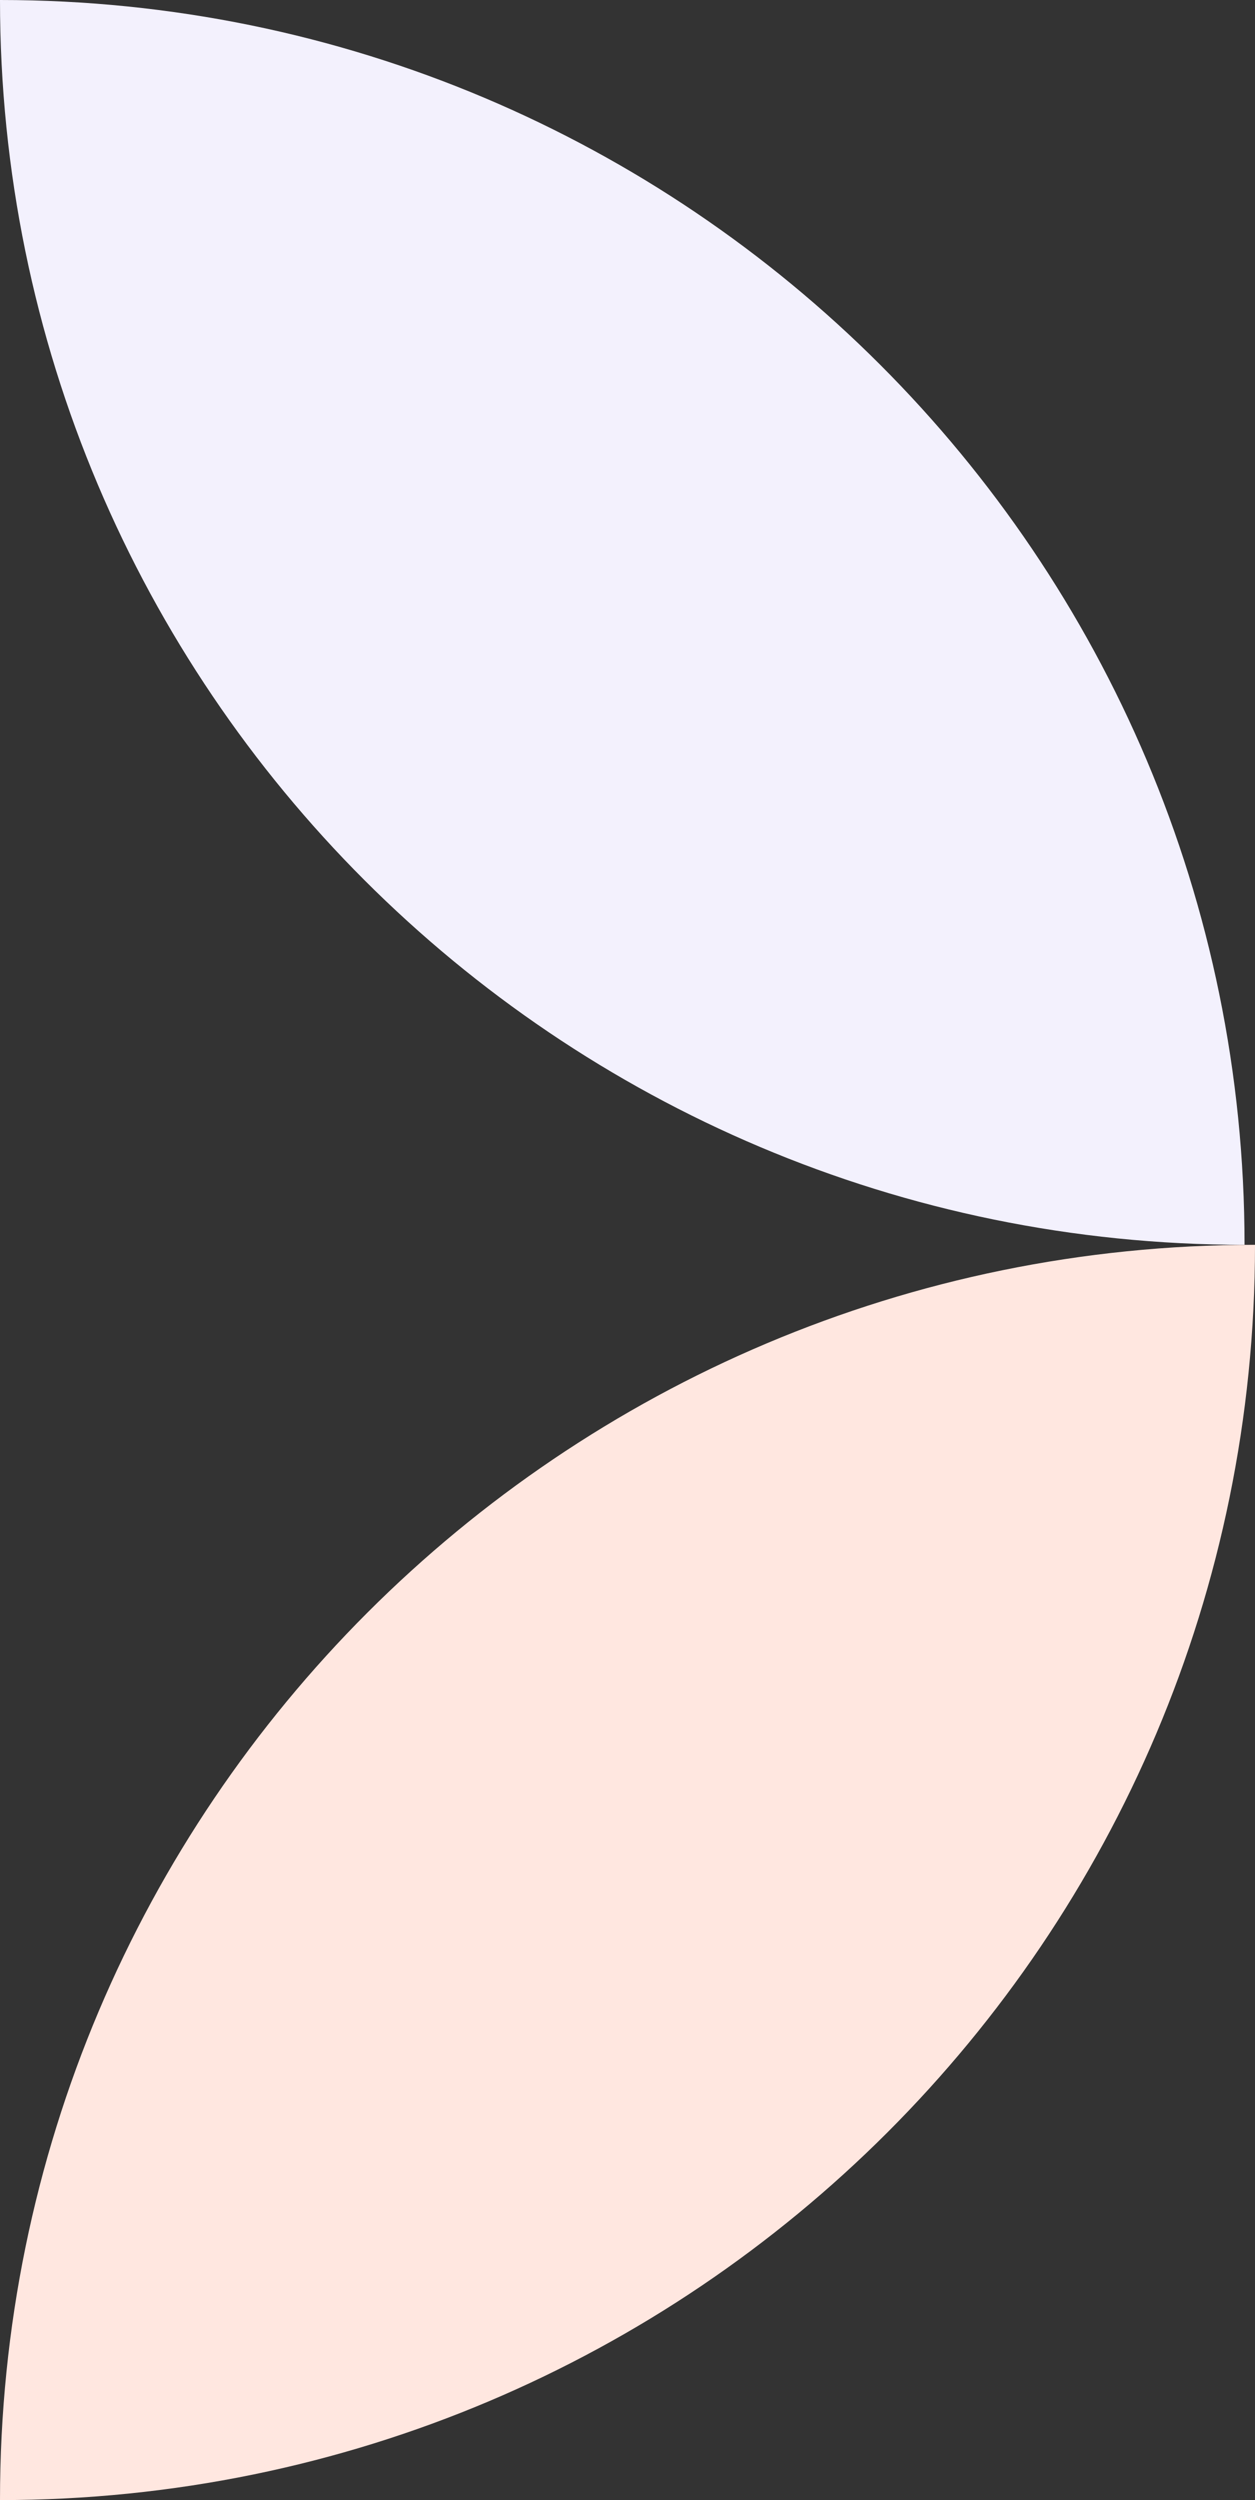
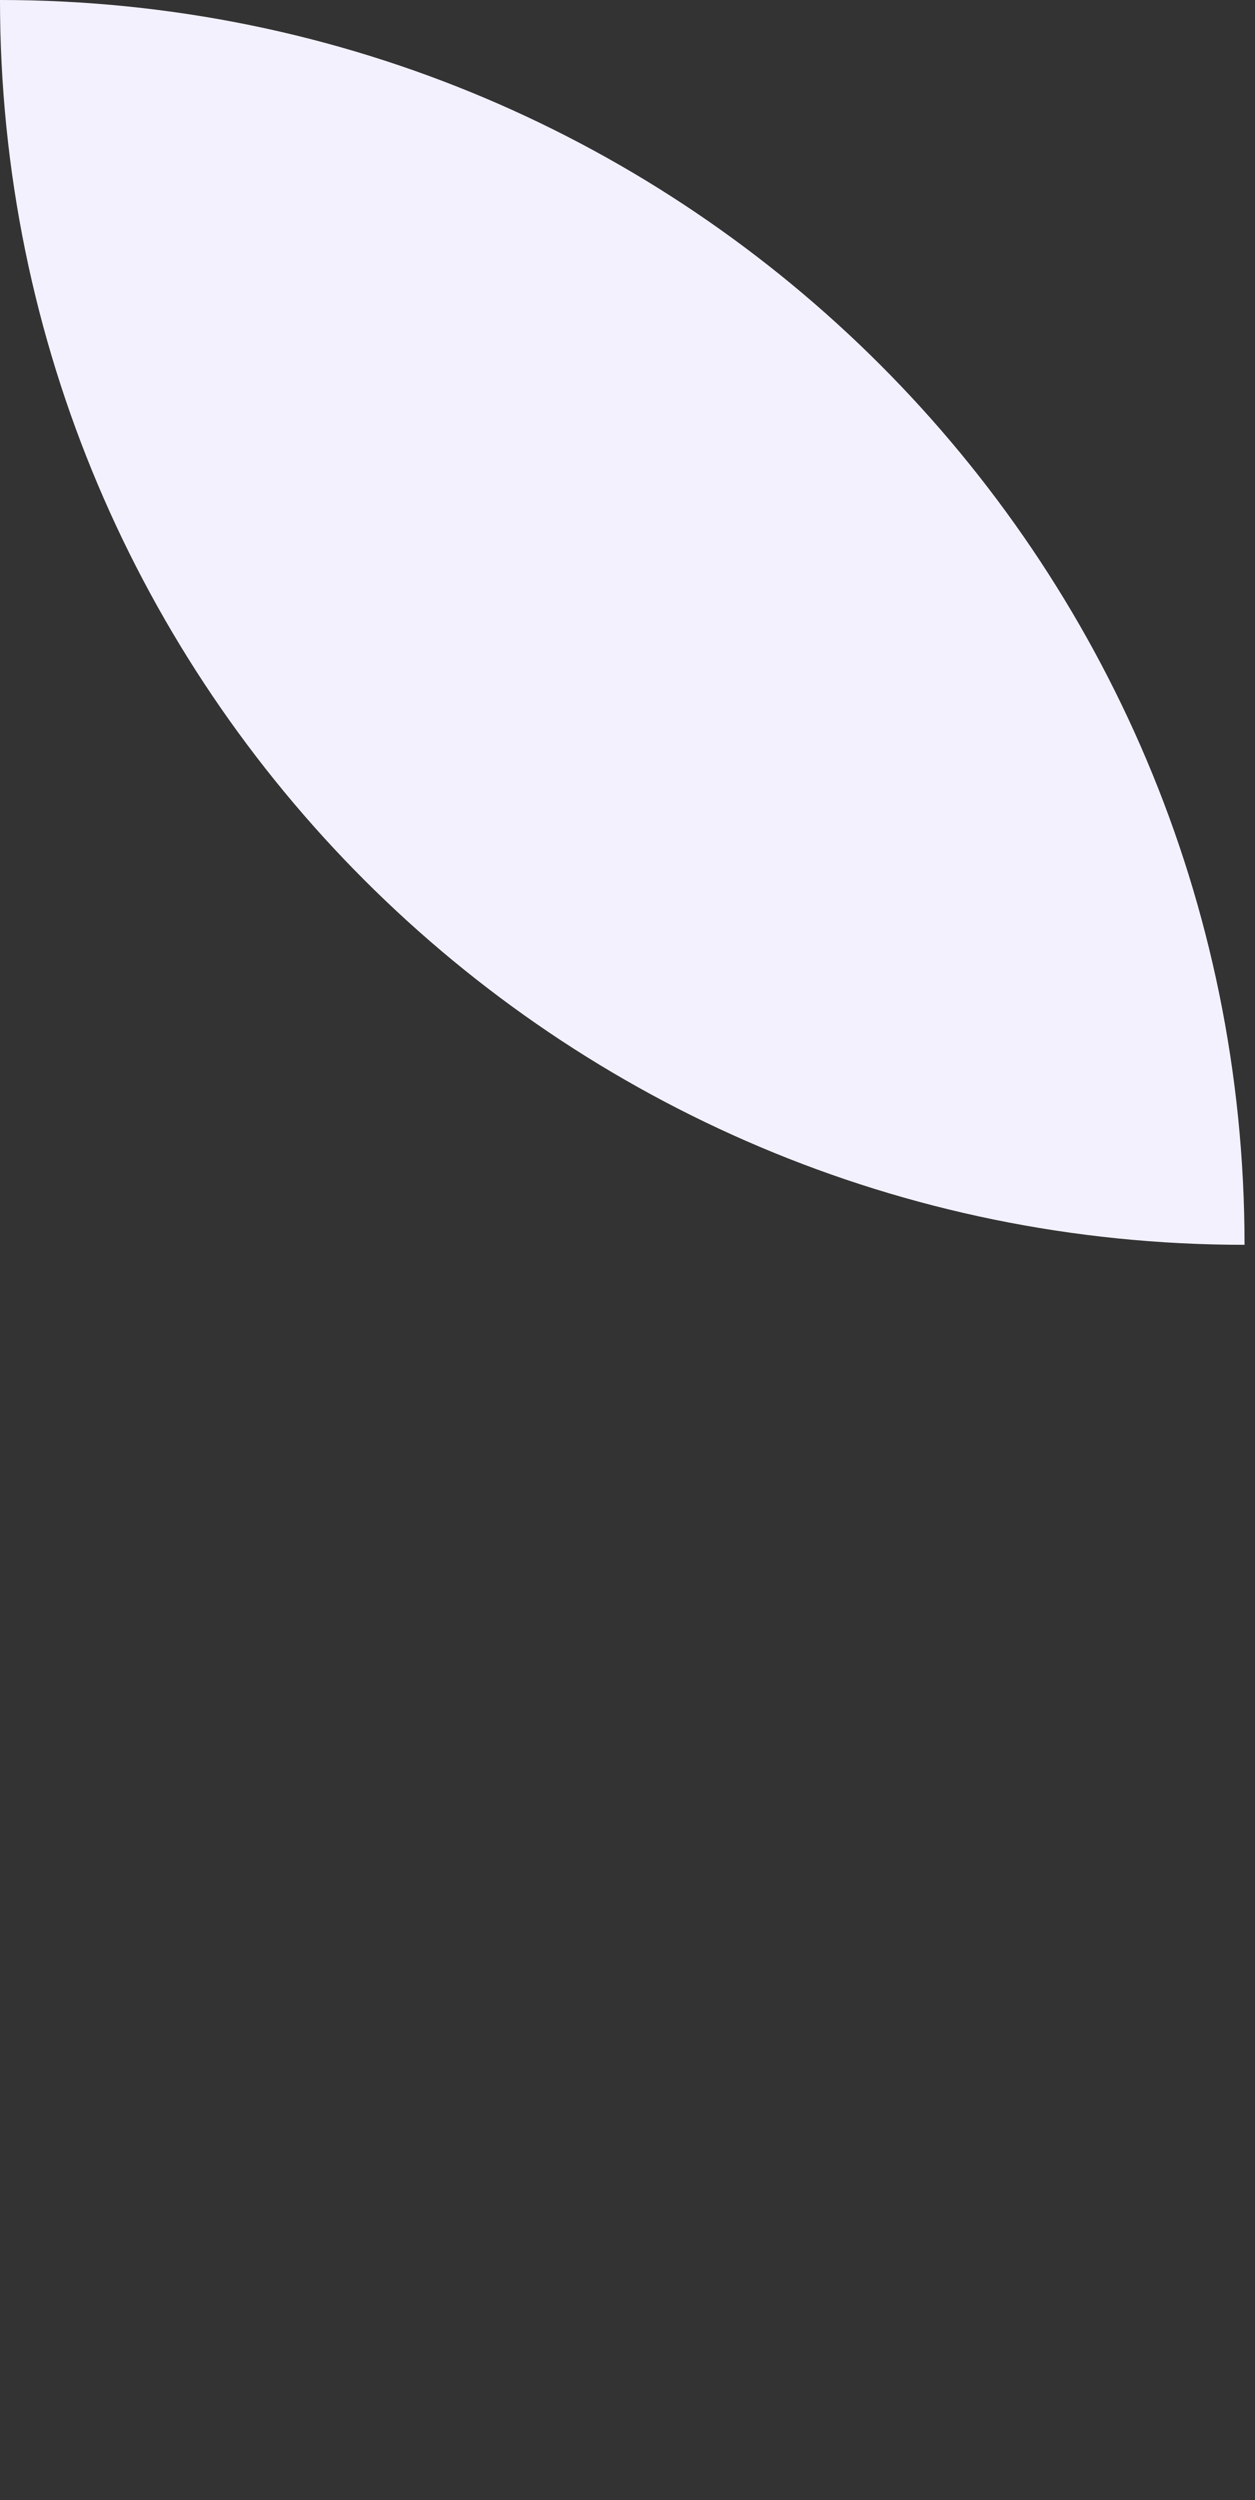
<svg xmlns="http://www.w3.org/2000/svg" width="120" height="239" viewBox="0 0 120 239" fill="none">
  <rect x="0" y="0" width="120" height="239" fill="#333333" stroke="none" />
  <path d="M1.04033e-05 -3.45707e-06C4.65772e-06 65.722 53.278 119 119 119V119V119C119 53.278 65.722 2.28852e-06 1.04033e-05 -3.45707e-06V-3.45707e-06V-3.45707e-06Z" fill="#F3F1FD" />
-   <path d="M-2.27889e-06 239C-1.02029e-06 172.726 53.726 119 120 119V119V119C120 185.274 66.274 239 -2.27889e-06 239V239V239Z" fill="#FFE7E0" />
</svg>